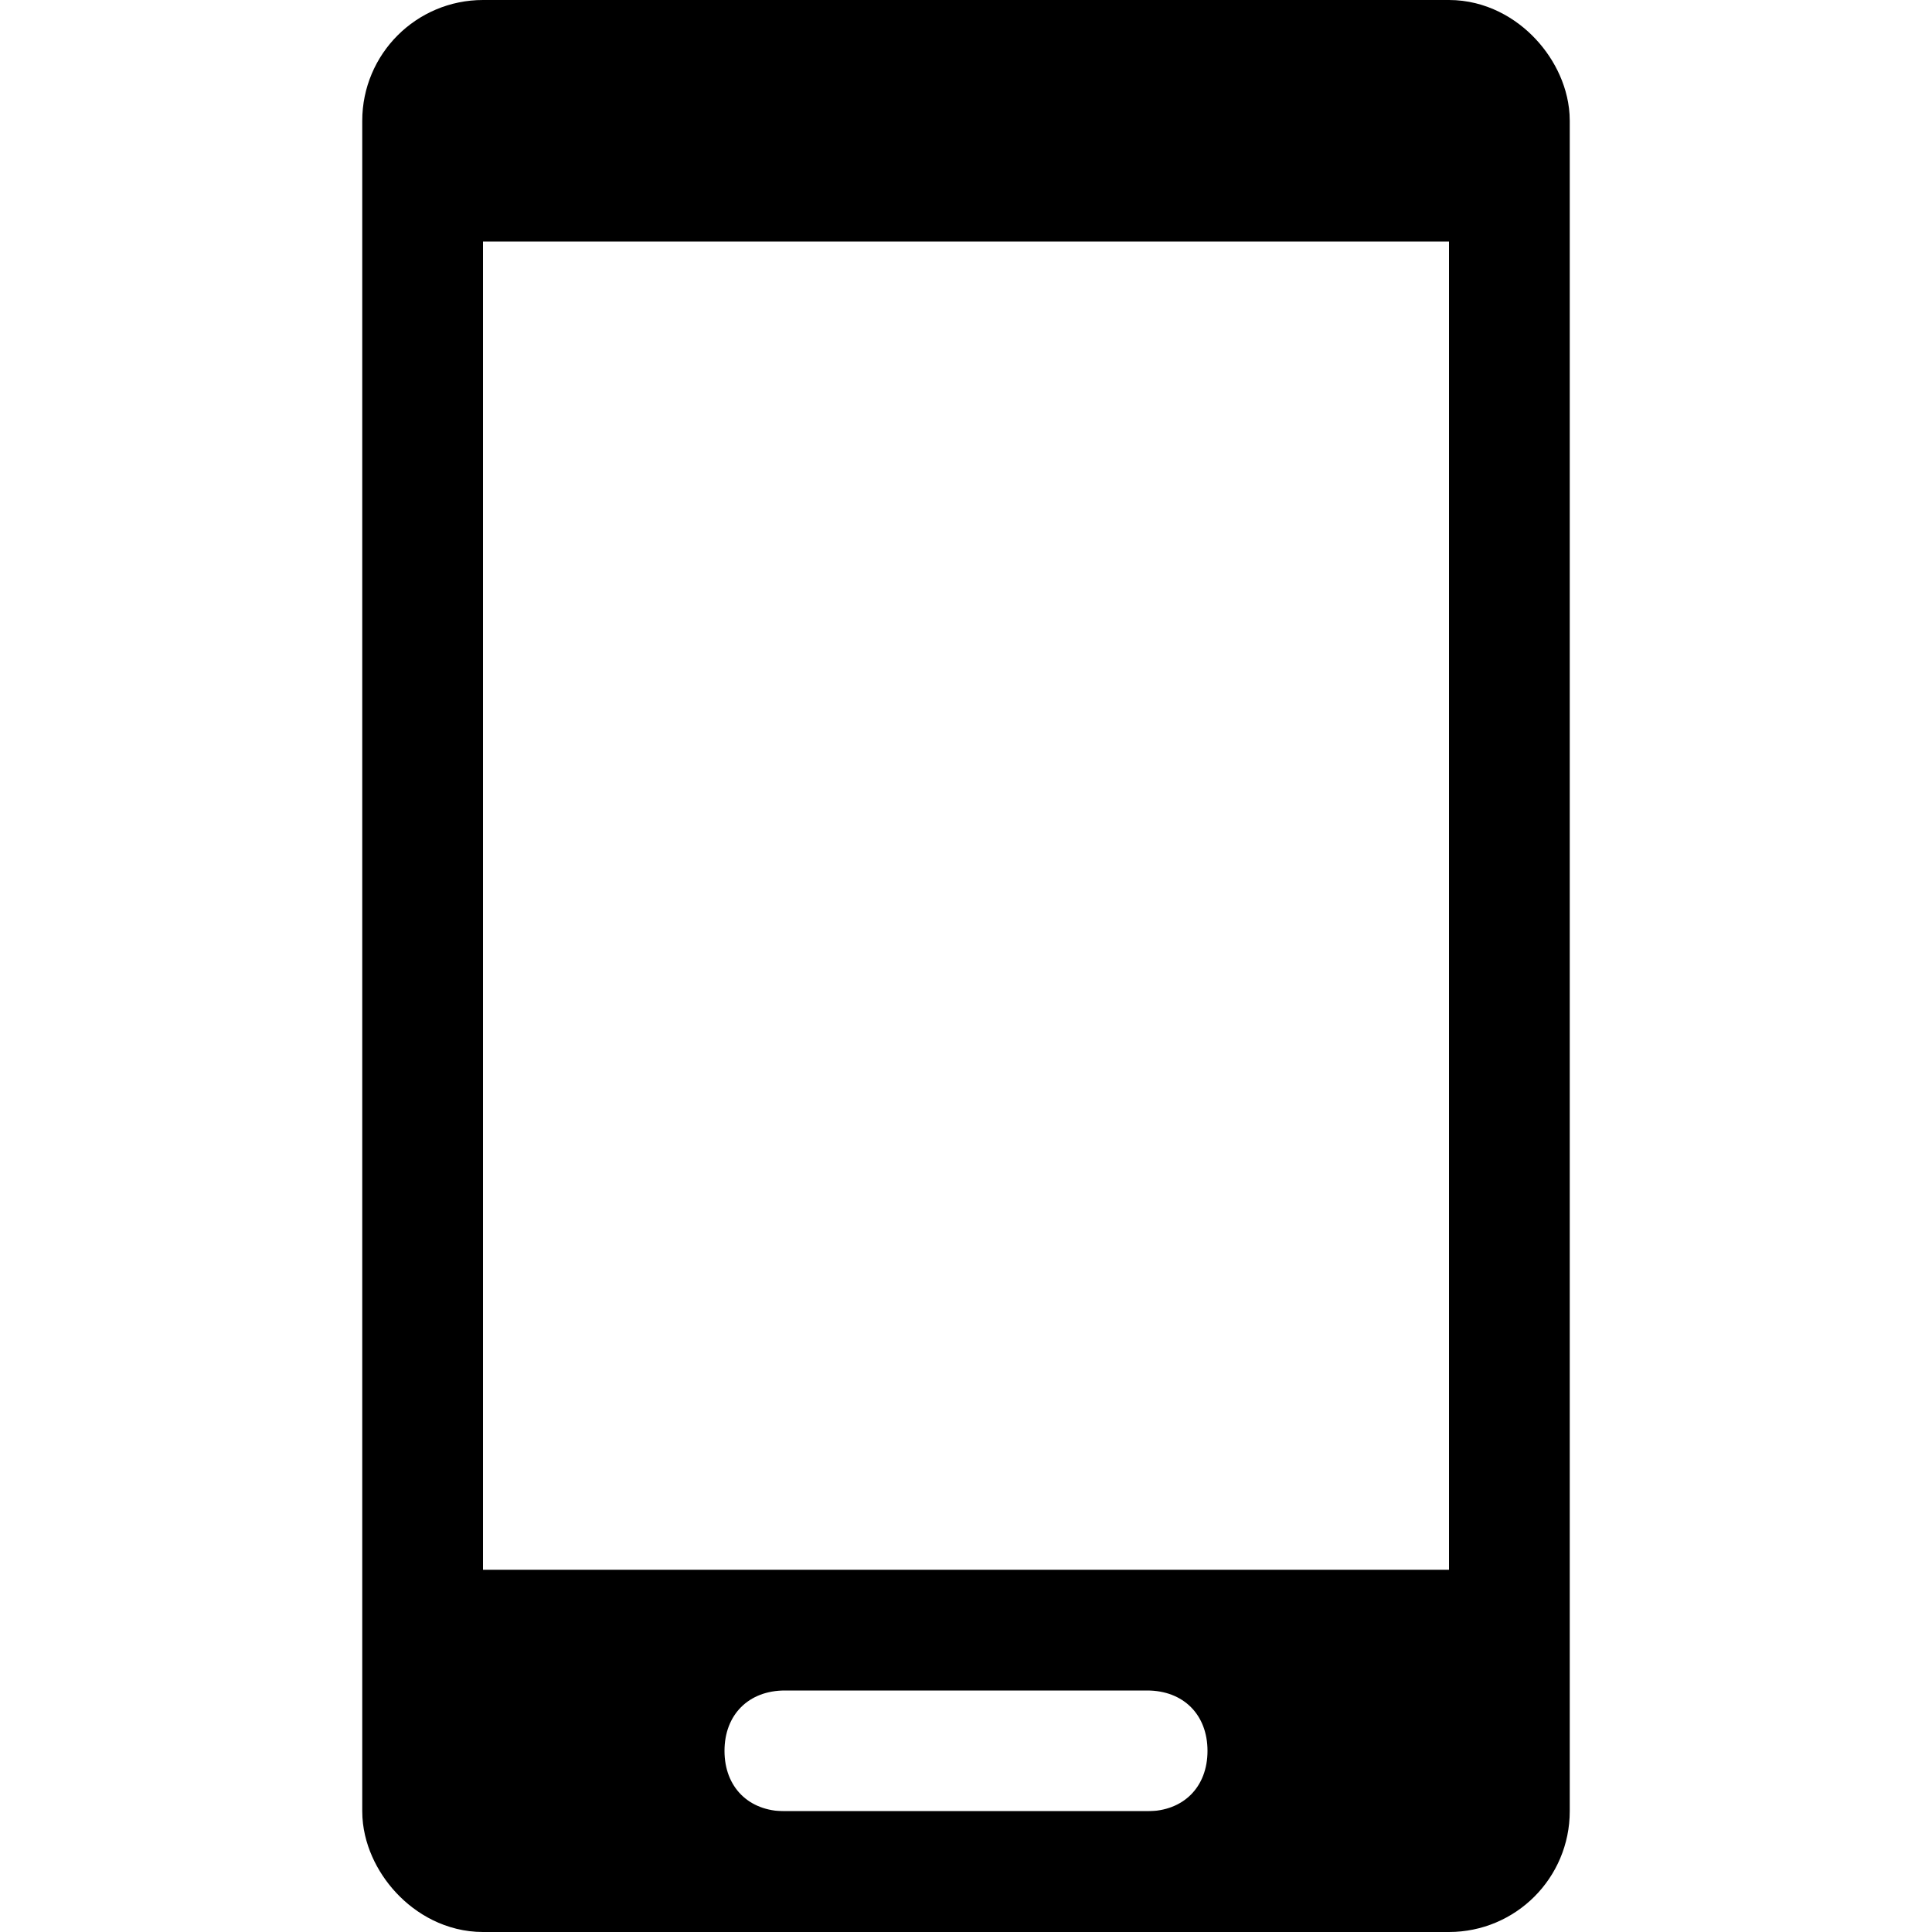
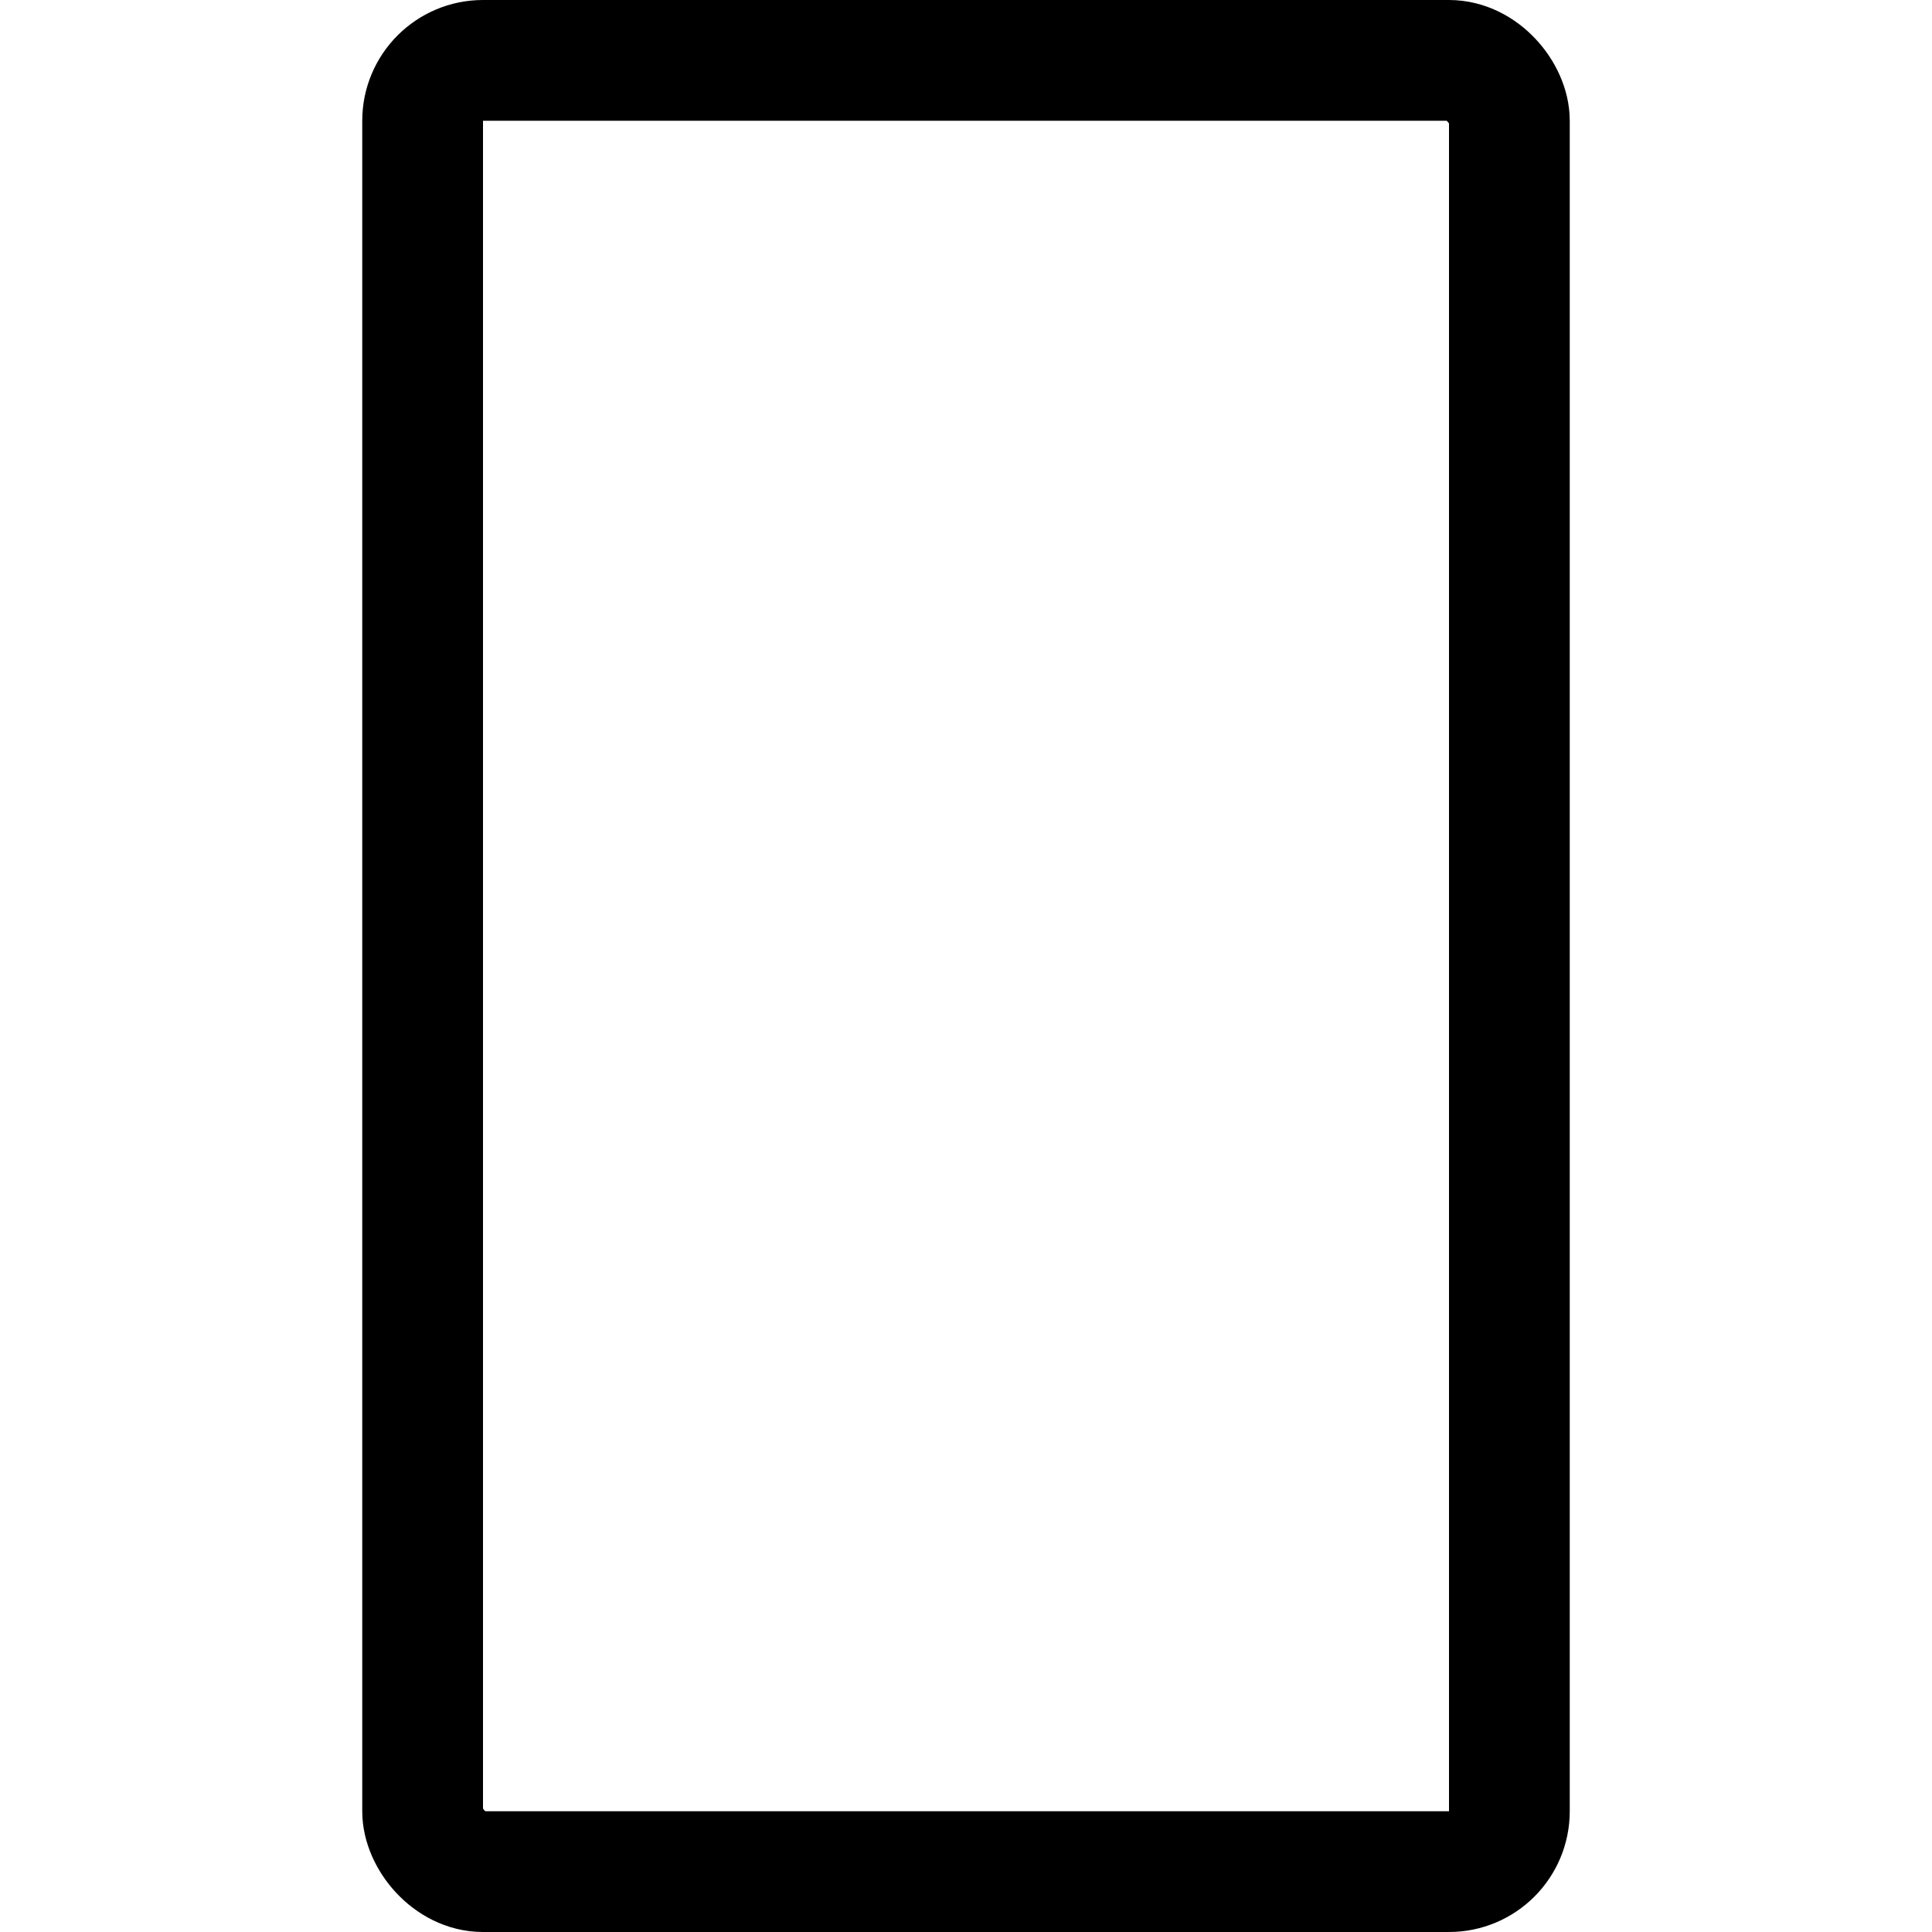
<svg xmlns="http://www.w3.org/2000/svg" width="16" height="16" focusable="false" viewBox="0 0 16 16">
  <rect width="9" height="15" x="3.5" y=".5" fill="none" stroke="currentColor" rx=".5" ry=".5" />
-   <path fill="currentColor" d="M3.5.5h9V2h-9zm0 12.5v2.5h9V13h-9zm6 2h-3c-.3 0-.5-.2-.5-.5s.2-.5.5-.5h3c.3 0 .5.2.5.5s-.2.5-.5.5z" />
</svg>